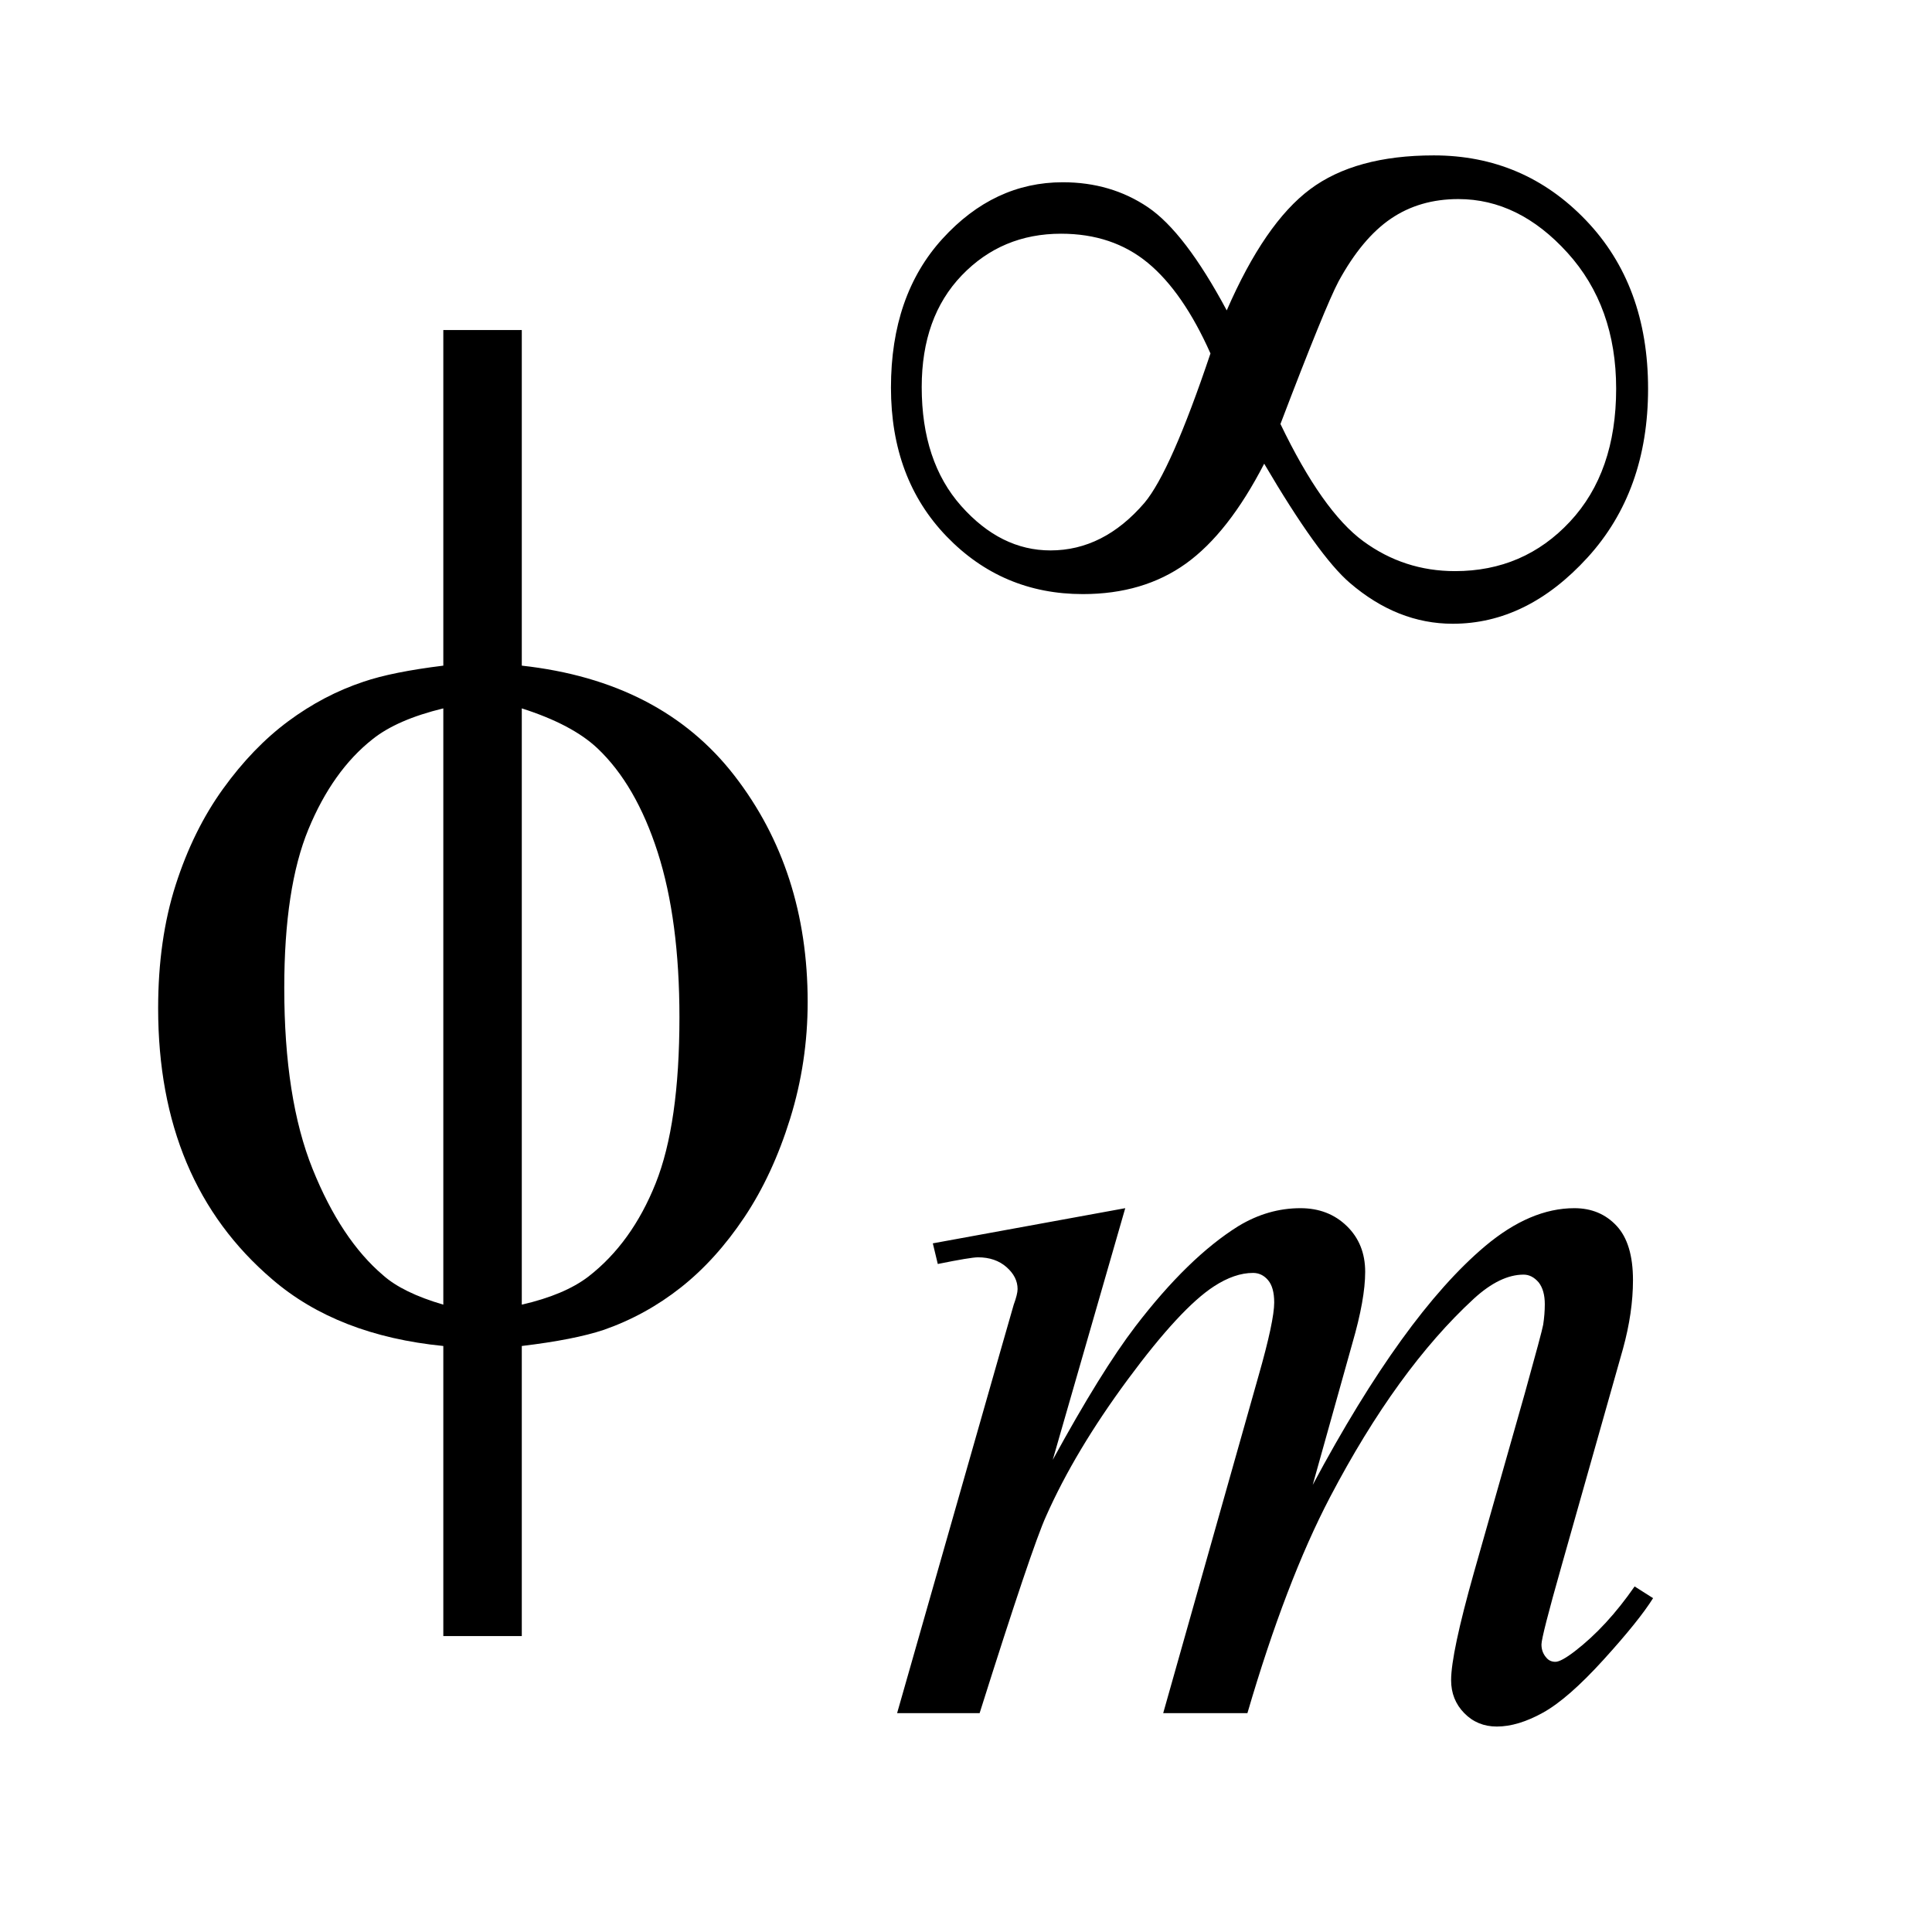
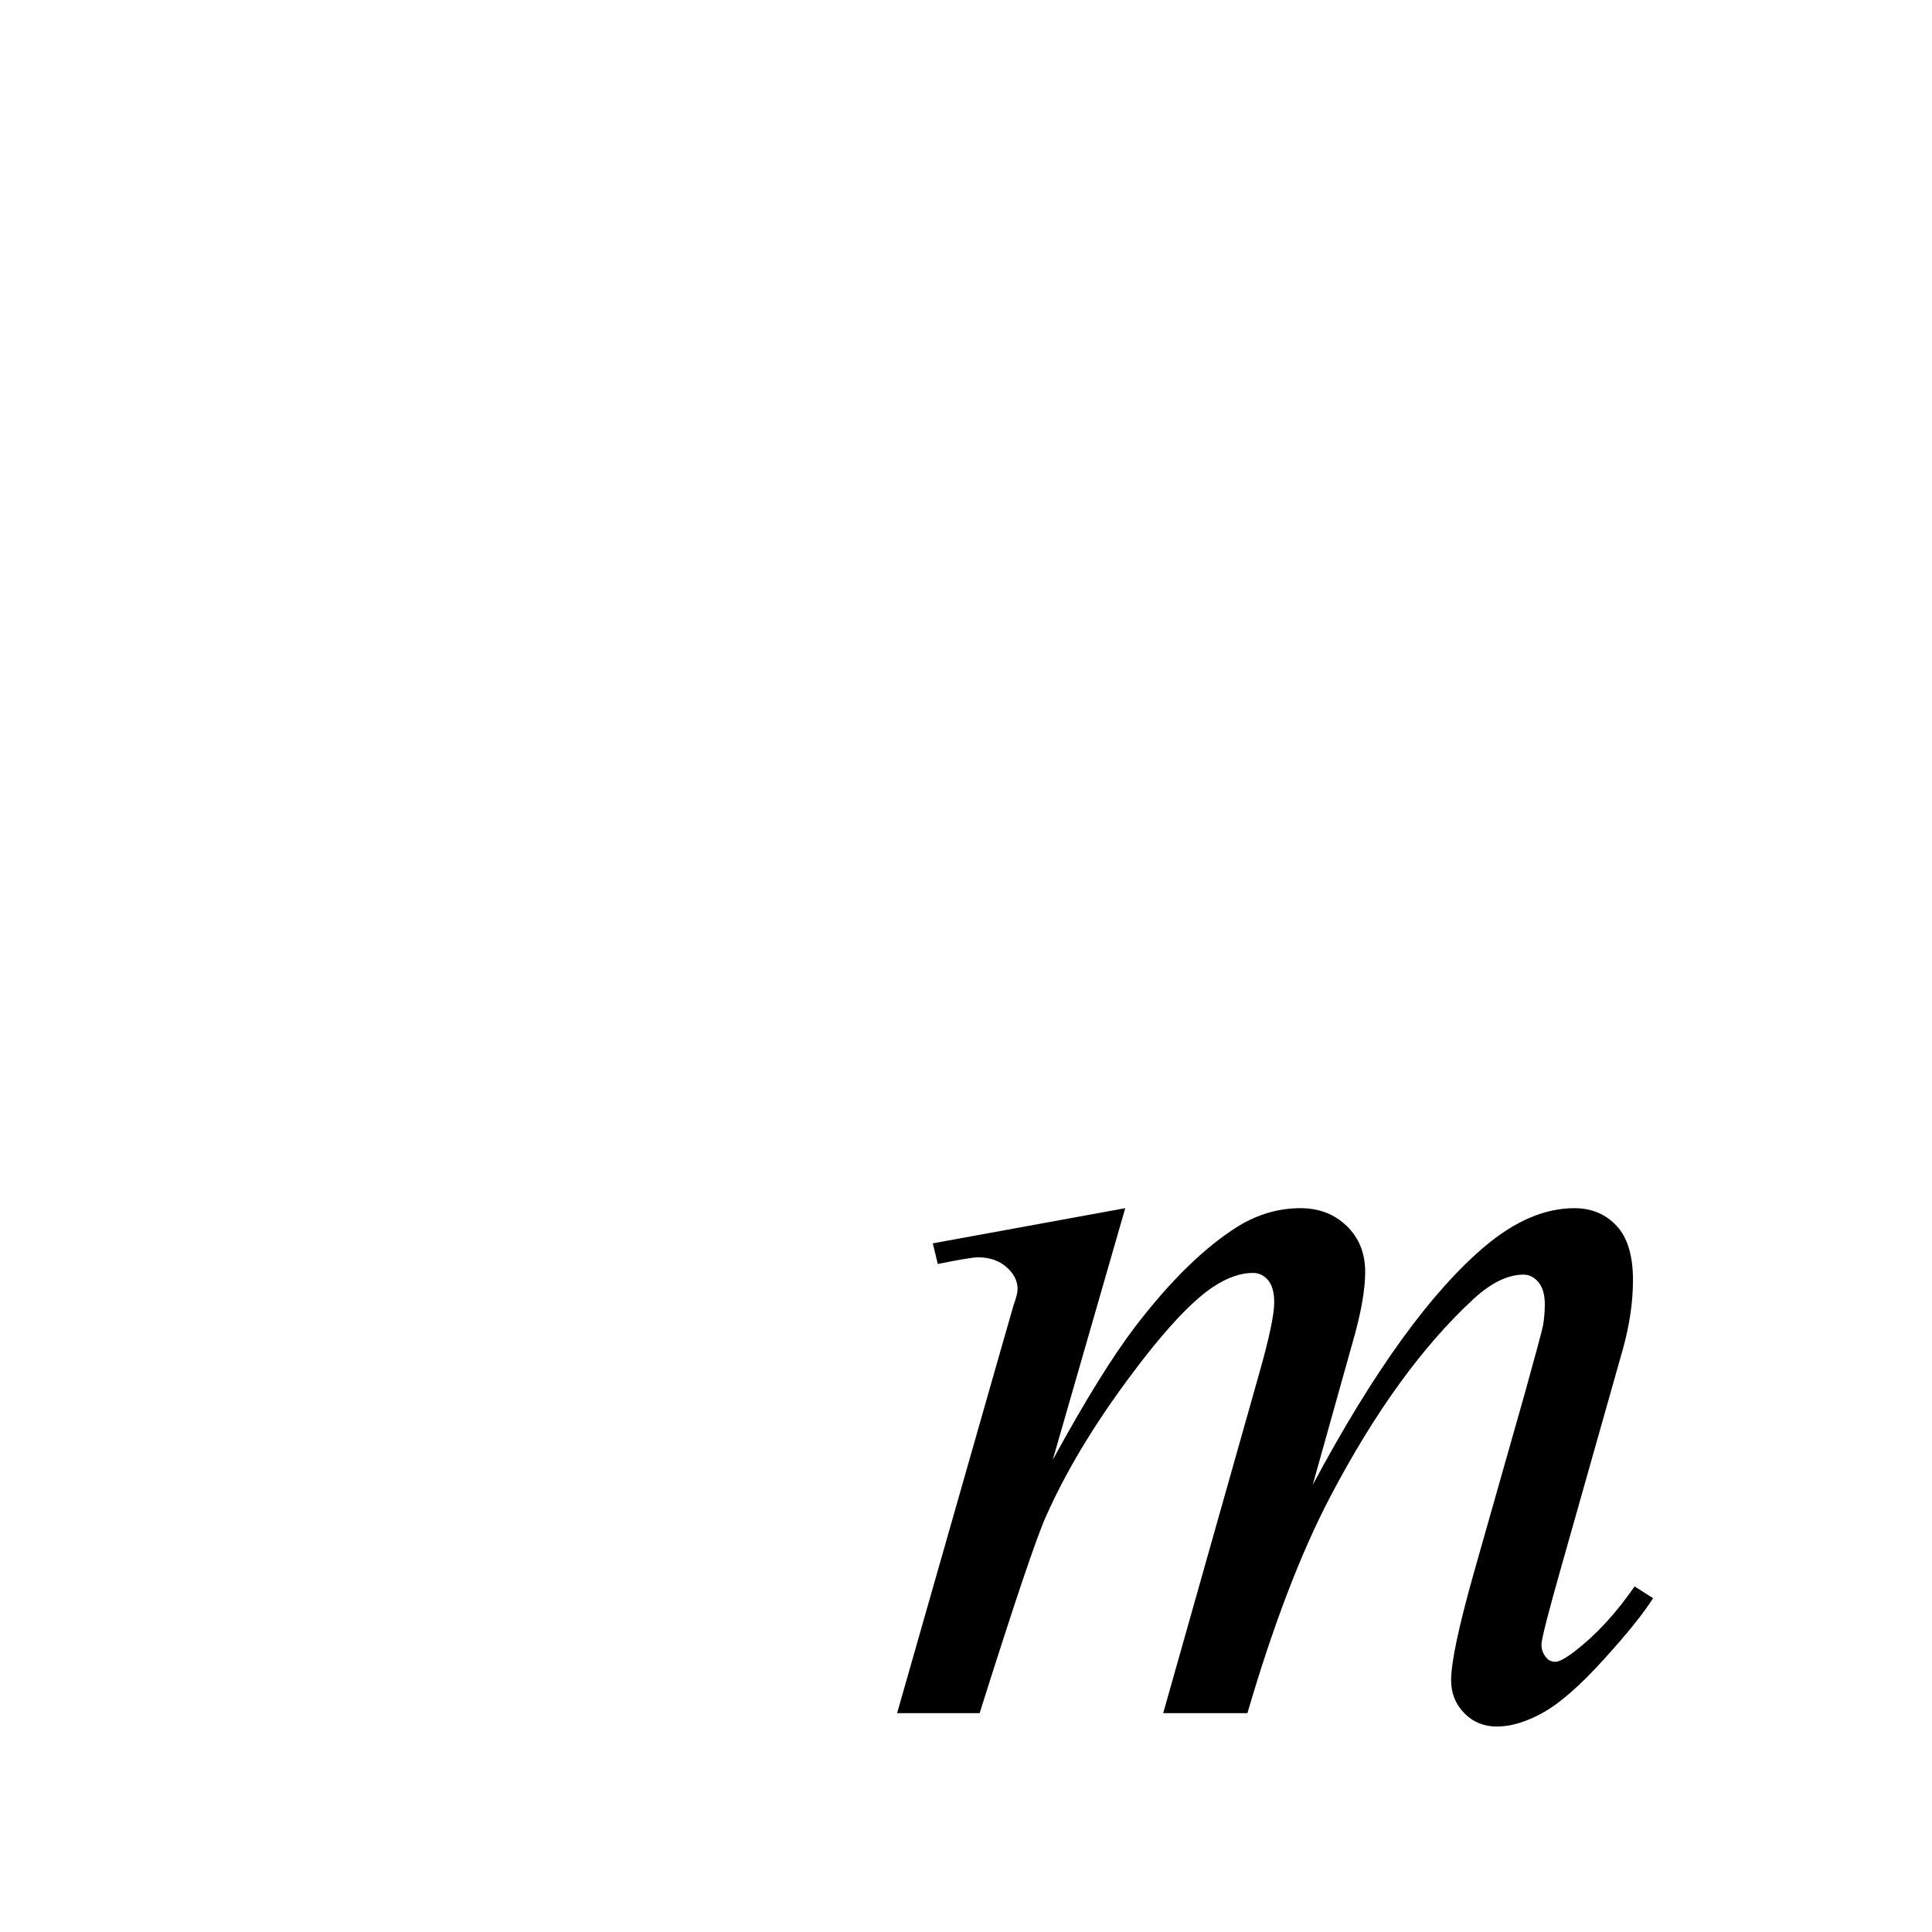
<svg xmlns="http://www.w3.org/2000/svg" stroke-dasharray="none" shape-rendering="auto" font-family="'Dialog'" text-rendering="auto" width="19" fill-opacity="1" color-interpolation="auto" color-rendering="auto" preserveAspectRatio="xMidYMid meet" font-size="12px" viewBox="0 0 19 19" fill="black" stroke="black" image-rendering="auto" stroke-miterlimit="10" stroke-linecap="square" stroke-linejoin="miter" font-style="normal" stroke-width="1" height="19" stroke-dashoffset="0" font-weight="normal" stroke-opacity="1">
  <defs id="genericDefs" />
  <g>
    <defs id="defs1">
      <clipPath clipPathUnits="userSpaceOnUse" id="clipPath1">
-         <path d="M1.034 3.663 L12.459 3.663 L12.459 15.576 L1.034 15.576 L1.034 3.663 Z" />
-       </clipPath>
+         </clipPath>
      <clipPath clipPathUnits="userSpaceOnUse" id="clipPath2">
        <path d="M33.035 117.035 L33.035 497.652 L398.058 497.652 L398.058 117.035 Z" />
      </clipPath>
    </defs>
    <g transform="scale(1.576,1.576) translate(-1.034,-3.663) matrix(0.031,0,0,0.031,0,0)">
      <path d="M259.859 361.359 L245.266 412.016 Q255.031 394.156 261.891 385.172 Q272.547 371.25 282.656 364.953 Q288.609 361.359 295.125 361.359 Q300.75 361.359 304.453 364.953 Q308.156 368.547 308.156 374.172 Q308.156 379.672 305.578 388.547 L297.594 417.062 Q315.906 382.812 332.297 369 Q341.391 361.359 350.266 361.359 Q355.438 361.359 358.75 364.898 Q362.062 368.438 362.062 375.844 Q362.062 382.359 360.047 389.672 L347.688 433.344 Q343.641 447.609 343.641 449.188 Q343.641 450.766 344.656 451.875 Q345.328 452.672 346.453 452.672 Q347.578 452.672 350.375 450.531 Q356.781 445.594 362.391 437.5 L366.109 439.859 Q363.297 444.359 356.164 452.219 Q349.031 460.078 343.977 462.891 Q338.922 465.703 334.656 465.703 Q330.734 465.703 328.094 463 Q325.453 460.297 325.453 456.375 Q325.453 450.984 330.047 434.703 L340.281 398.656 Q343.75 386.188 343.984 384.828 Q344.312 382.703 344.312 380.688 Q344.312 377.875 343.078 376.297 Q341.734 374.734 340.047 374.734 Q335.328 374.734 330.047 379.562 Q314.562 393.812 301.078 419.531 Q292.203 436.5 284.453 463 L267.5 463 L286.703 395.062 Q289.844 384.047 289.844 380.344 Q289.844 377.312 288.609 375.852 Q287.375 374.391 285.578 374.391 Q281.875 374.391 277.719 377.094 Q270.984 381.469 260.367 395.844 Q249.75 410.219 243.922 423.359 Q241.109 429.531 230.547 463 L213.938 463 L234.703 390.219 L237.406 380.797 Q238.188 378.656 238.188 377.641 Q238.188 375.172 235.945 373.211 Q233.703 371.25 230.219 371.25 Q228.75 371.25 222.125 372.594 L221.125 368.438 L259.859 361.359 Z" stroke="none" clip-path="url(#clipPath2)" />
    </g>
    <g transform="matrix(0.049,0,0,0.049,-1.629,-5.772)">
-       <path d="M279.453 180.094 Q287.078 162.578 296.18 155.781 Q305.281 148.984 321 148.984 Q339.078 148.984 351.547 162.008 Q364.016 175.031 364.016 195.812 Q364.016 216.359 351.883 229.672 Q339.75 242.984 324.812 242.984 Q313.703 242.984 304.156 234.781 Q297.859 229.391 286.969 210.859 Q279.781 224.797 271.25 230.914 Q262.719 237.031 250.578 237.031 Q234.406 237.031 223.234 225.461 Q212.062 213.891 212.062 195.594 Q212.062 177.062 222.398 165.719 Q232.734 154.375 246.547 154.375 Q256.203 154.375 263.617 159.375 Q271.031 164.375 279.453 180.094 ZM290.234 202.891 Q298.656 220.406 306.852 226.414 Q315.047 232.422 325.266 232.422 Q339.078 232.422 348.344 222.484 Q357.609 212.547 357.609 195.812 Q357.609 179.312 347.844 168.531 Q338.078 157.75 325.938 157.75 Q318.188 157.75 312.406 161.68 Q306.625 165.609 301.906 174.25 Q299.219 179.312 290.234 202.891 ZM276.188 188.734 Q270.688 176.391 263.609 170.547 Q256.531 164.703 246.203 164.703 Q234.297 164.703 226.266 173.07 Q218.234 181.438 218.234 195.484 Q218.234 210.422 226.156 219.344 Q234.078 228.266 244.078 228.266 Q254.734 228.266 262.938 218.719 Q268.219 212.438 276.188 188.734 Z" stroke="none" clip-path="url(#clipPath2)" />
-     </g>
+       </g>
    <g transform="matrix(0.049,0,0,0.049,-1.629,-5.772)">
-       <path d="M137.969 251.391 Q165.953 254.484 180.648 273.469 Q195.344 292.453 195.344 318.891 Q195.344 330.984 191.828 342.305 Q188.312 353.625 182.617 362.133 Q176.922 370.641 169.891 376.195 Q162.859 381.75 154.422 384.703 Q148.516 386.672 137.969 387.938 L137.969 446.156 L122.219 446.156 L122.219 387.938 Q100.984 385.828 87.906 374.578 Q64.984 355.031 64.984 320.156 Q64.984 306.375 68.5 295.406 Q72.016 284.438 77.992 276.141 Q83.969 267.844 91.07 262.57 Q98.172 257.297 106.188 254.625 Q111.953 252.656 122.219 251.391 L122.219 184.031 L137.969 184.031 L137.969 251.391 ZM122.219 259.969 Q112.938 262.219 108.016 266.156 Q100 272.484 95.148 284.227 Q90.297 295.969 90.297 316.078 Q90.297 338.297 95.992 352.43 Q101.688 366.562 110.125 373.734 Q114.062 377.25 122.219 379.641 L122.219 259.969 ZM137.969 379.641 Q146.547 377.672 151.328 374.016 Q160.047 367.266 164.828 355.312 Q169.609 343.359 169.609 321.984 Q169.609 302.438 165.25 288.867 Q160.891 275.297 153.156 267.984 Q148.094 263.203 137.969 259.969 L137.969 379.641 Z" stroke="none" clip-path="url(#clipPath2)" />
-     </g>
+       </g>
  </g>
</svg>